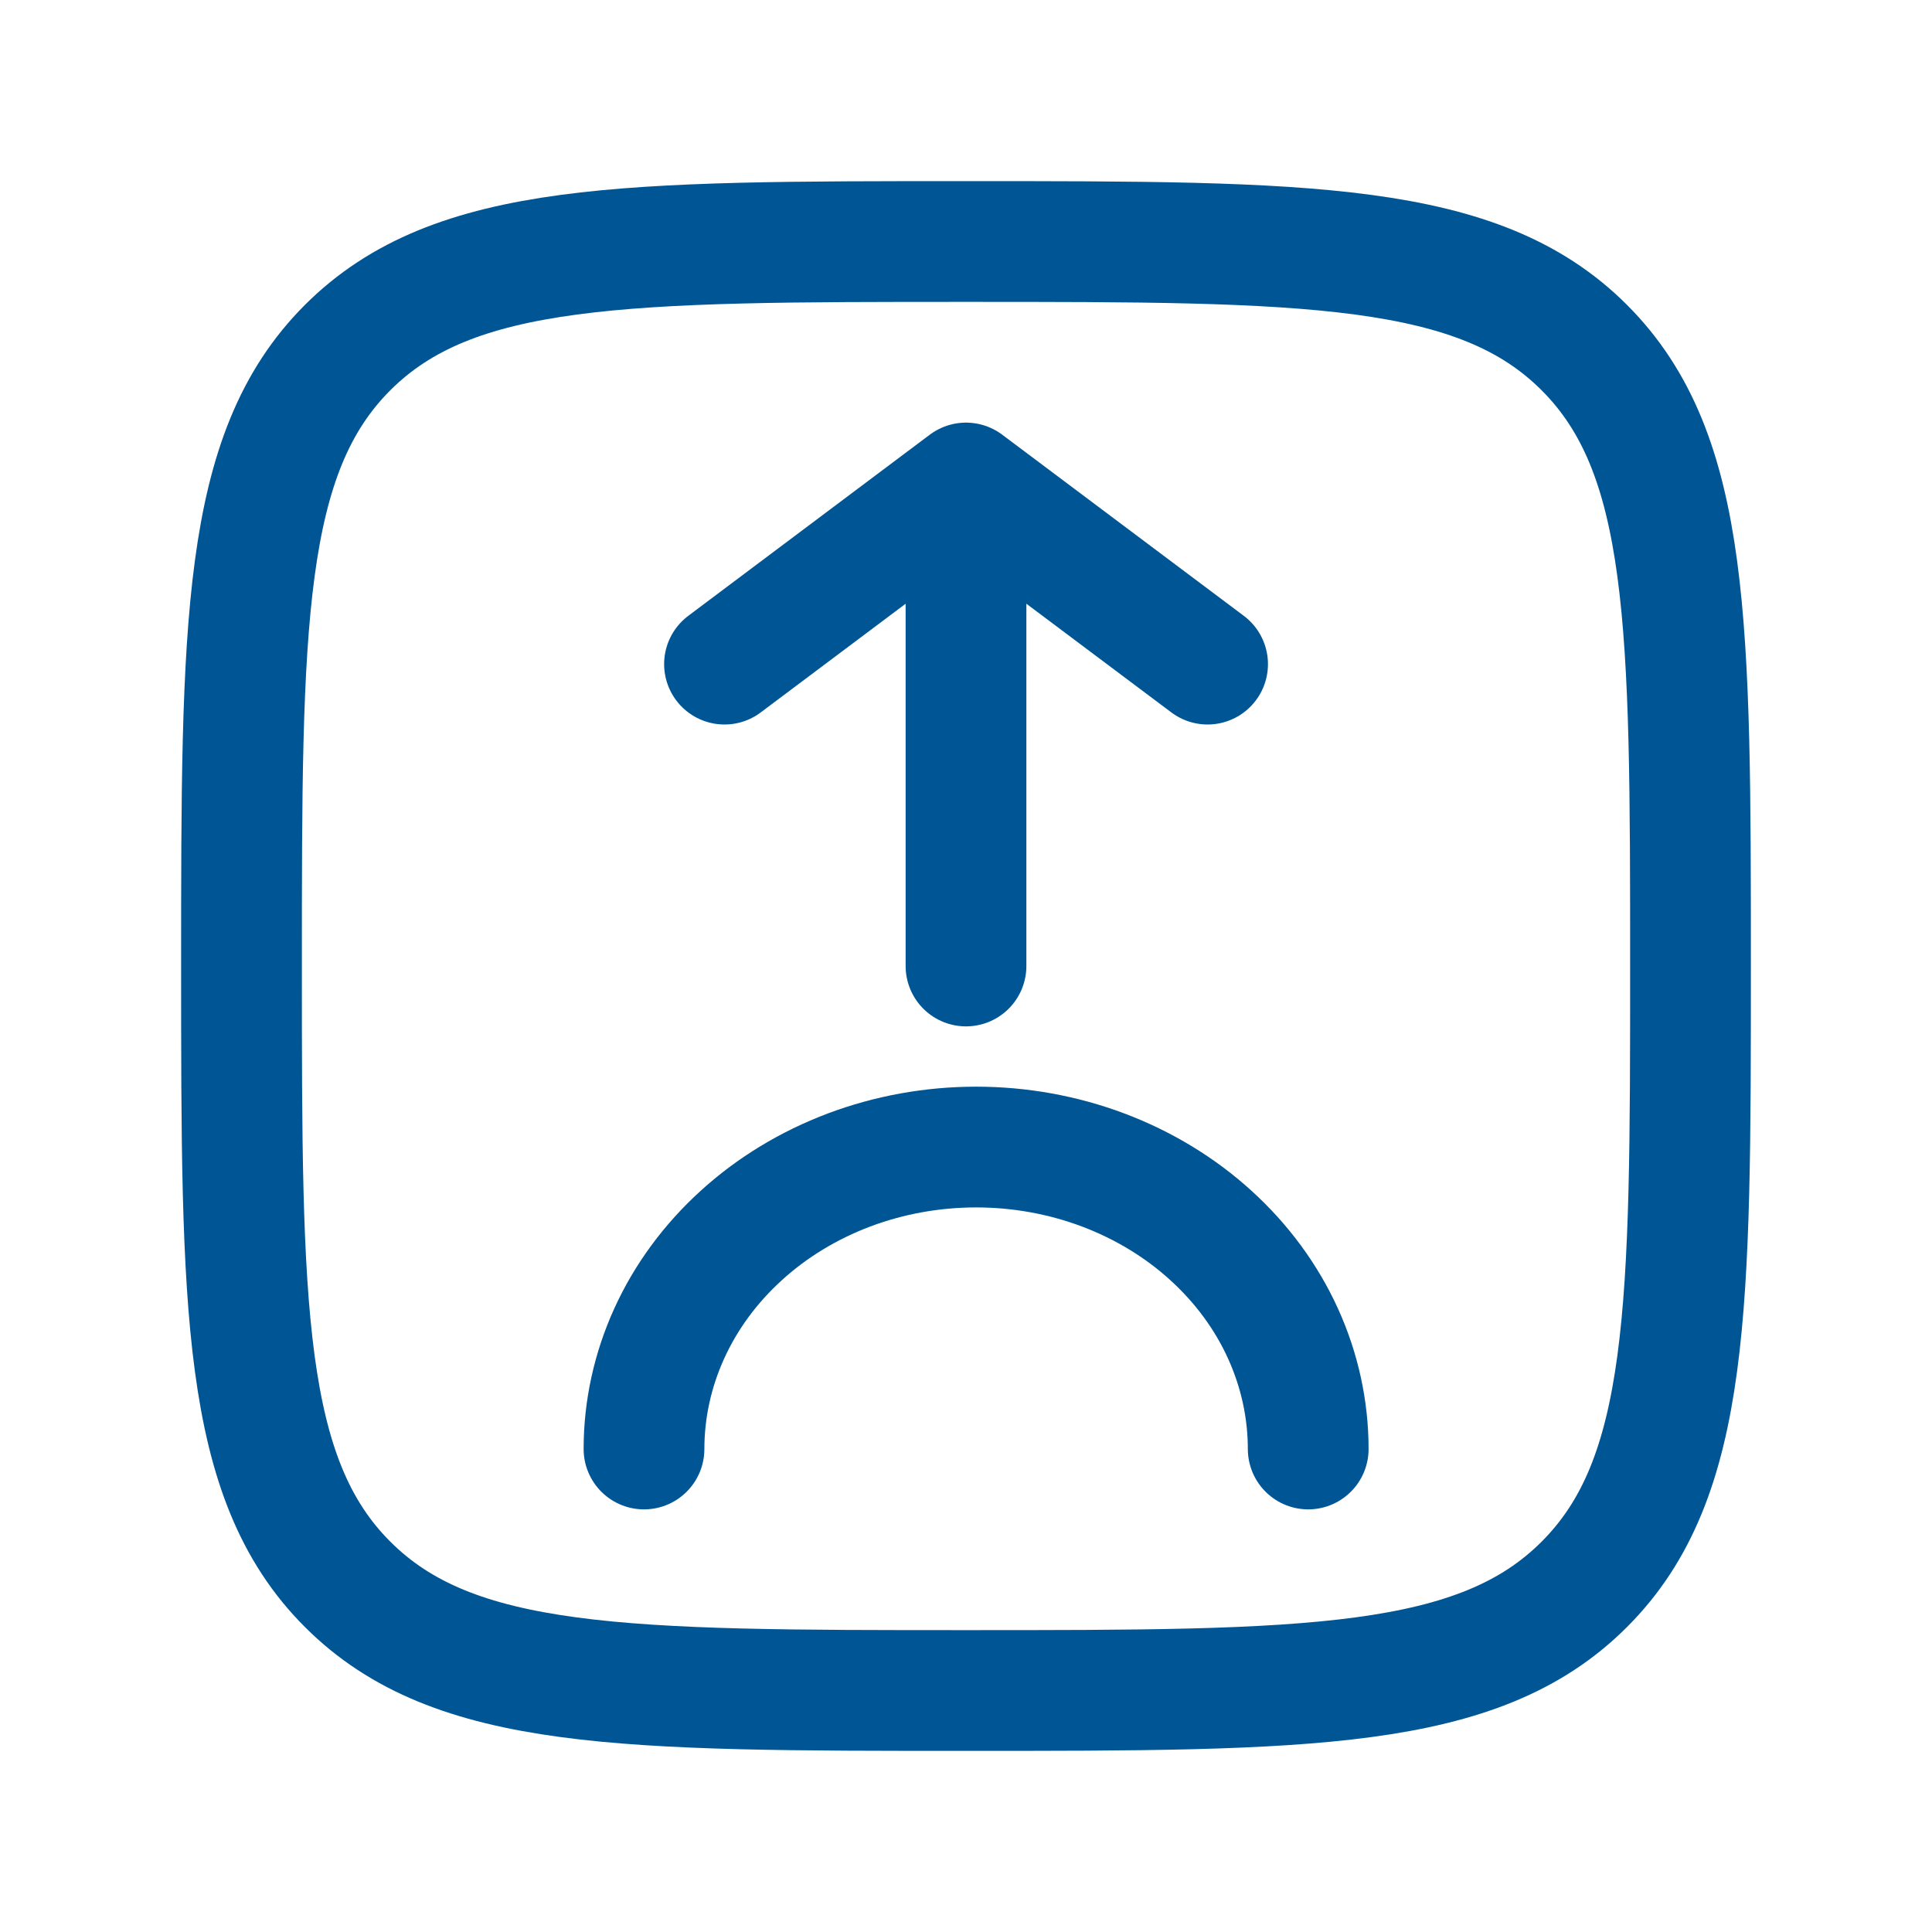
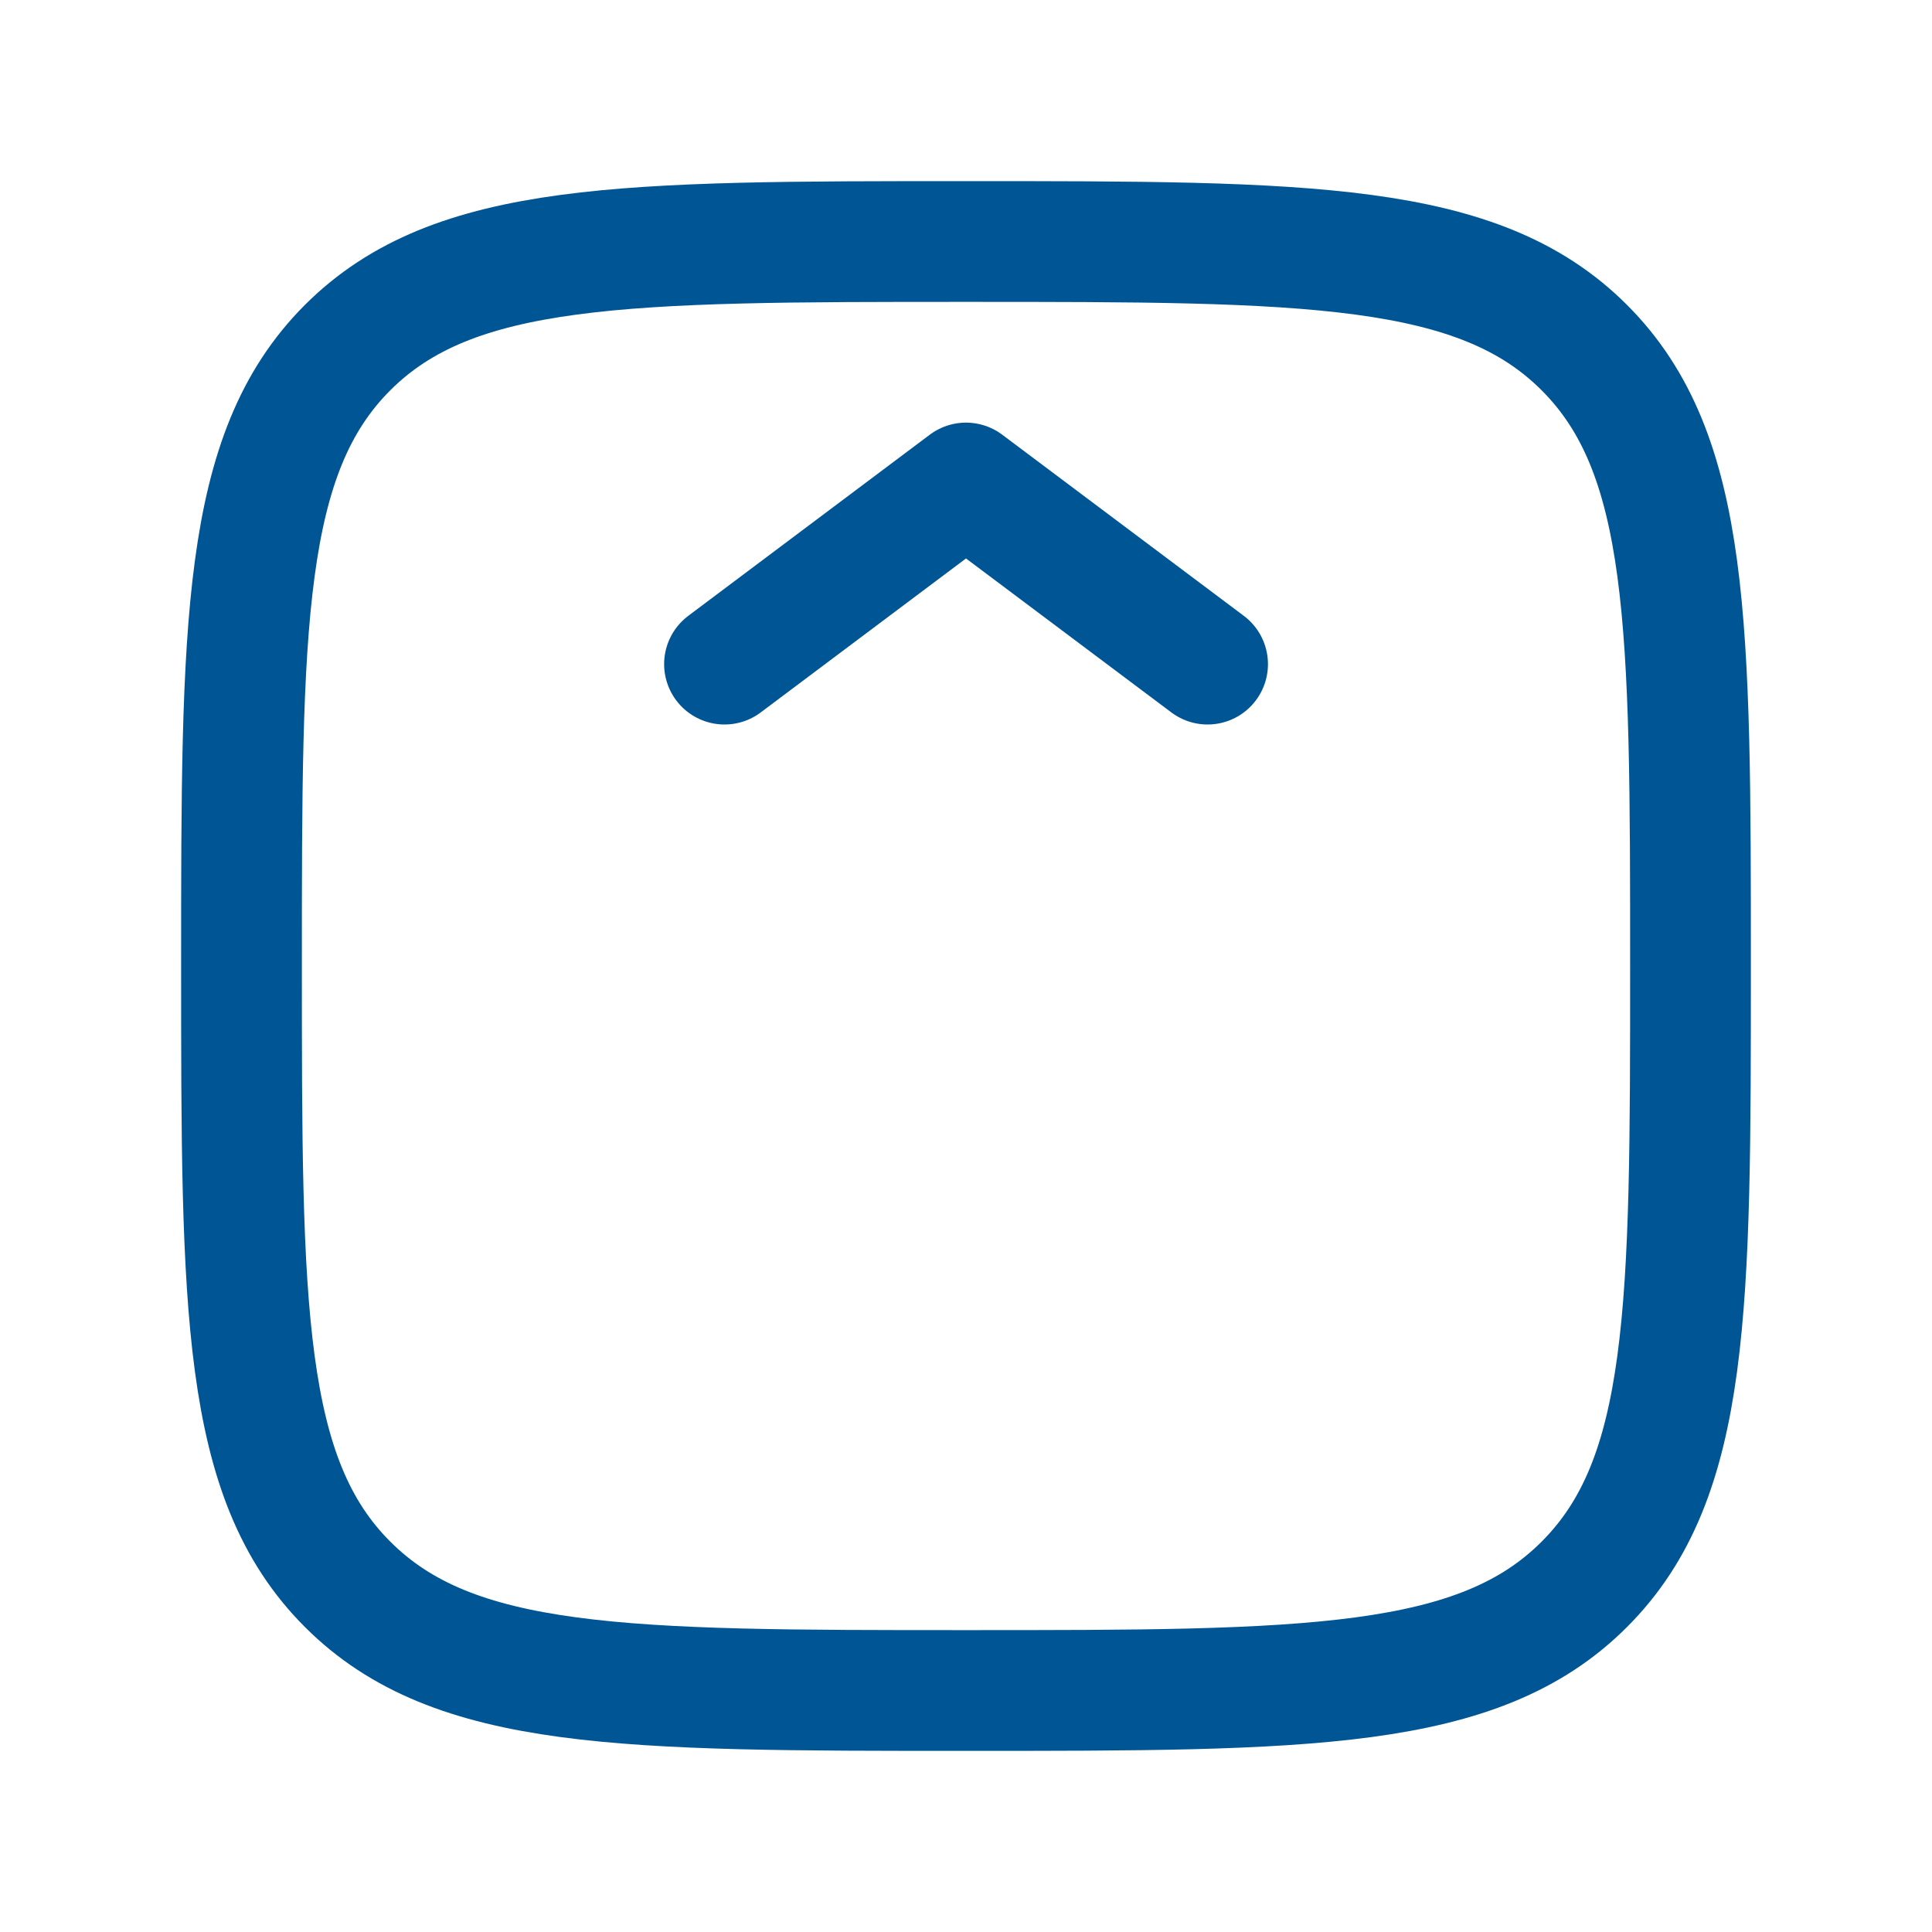
<svg xmlns="http://www.w3.org/2000/svg" width="24" height="24" viewBox="0 0 24 24" fill="none">
  <path d="M3 12C3 7.757 3 5.636 4.318 4.318C5.637 3 7.757 3 12 3C16.243 3 18.364 3 19.681 4.318C21 5.637 21 7.757 21 12C21 16.243 21 18.364 19.681 19.681C18.365 21 16.243 21 12 21C7.757 21 5.636 21 4.318 19.681C3 18.365 3 16.243 3 12Z" stroke="#005695" stroke-width="1.5" />
  <path d="M15.001 8.25L12 6L9 8.25" stroke="#005695" stroke-width="1.5" stroke-linecap="round" stroke-linejoin="round" />
-   <path d="M12 12L12 7" stroke="#005695" stroke-width="1.5" stroke-linecap="round" stroke-linejoin="round" />
-   <path d="M16.251 18C16.251 17.507 16.144 17.019 15.937 16.564C15.73 16.109 15.426 15.696 15.043 15.348C14.66 14.999 14.205 14.723 13.704 14.534C13.204 14.346 12.667 14.249 12.126 14.249C11.584 14.249 11.047 14.346 10.547 14.534C10.046 14.723 9.591 14.999 9.208 15.348C8.825 15.696 8.521 16.109 8.314 16.564C8.107 17.019 8 17.507 8 18" stroke="#005695" stroke-width="1.5" stroke-linecap="round" stroke-linejoin="round" />
</svg>